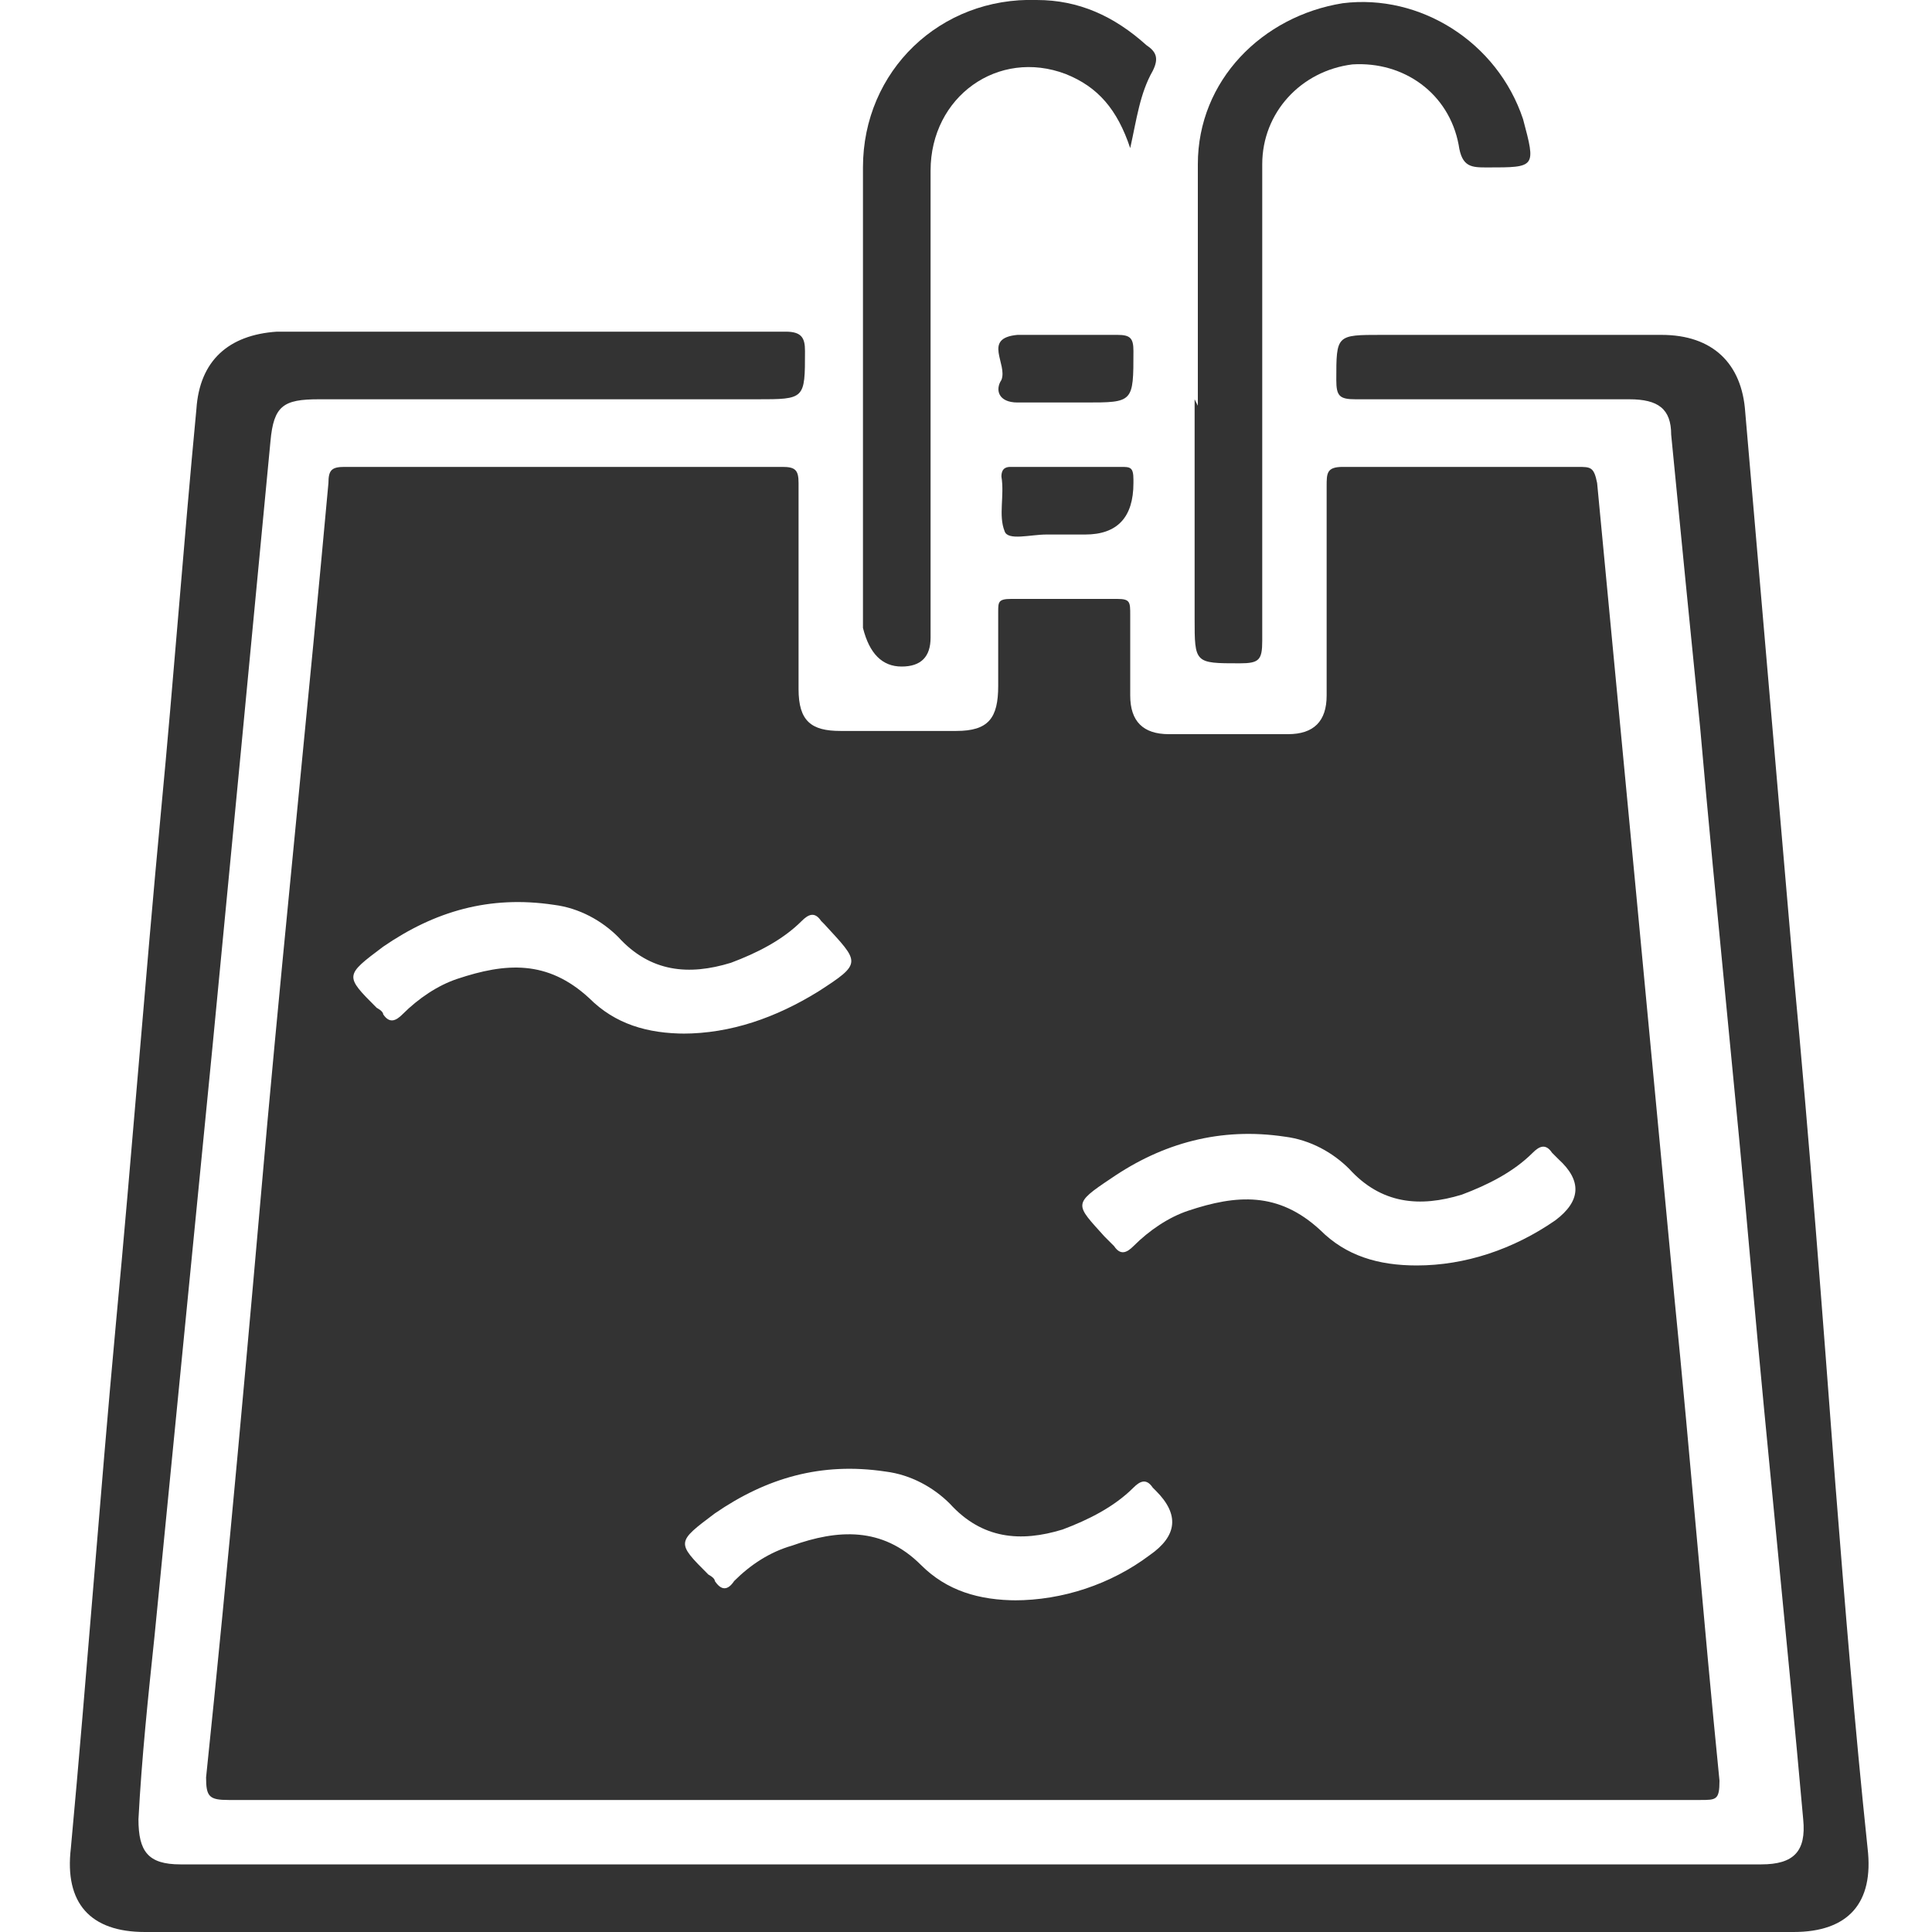
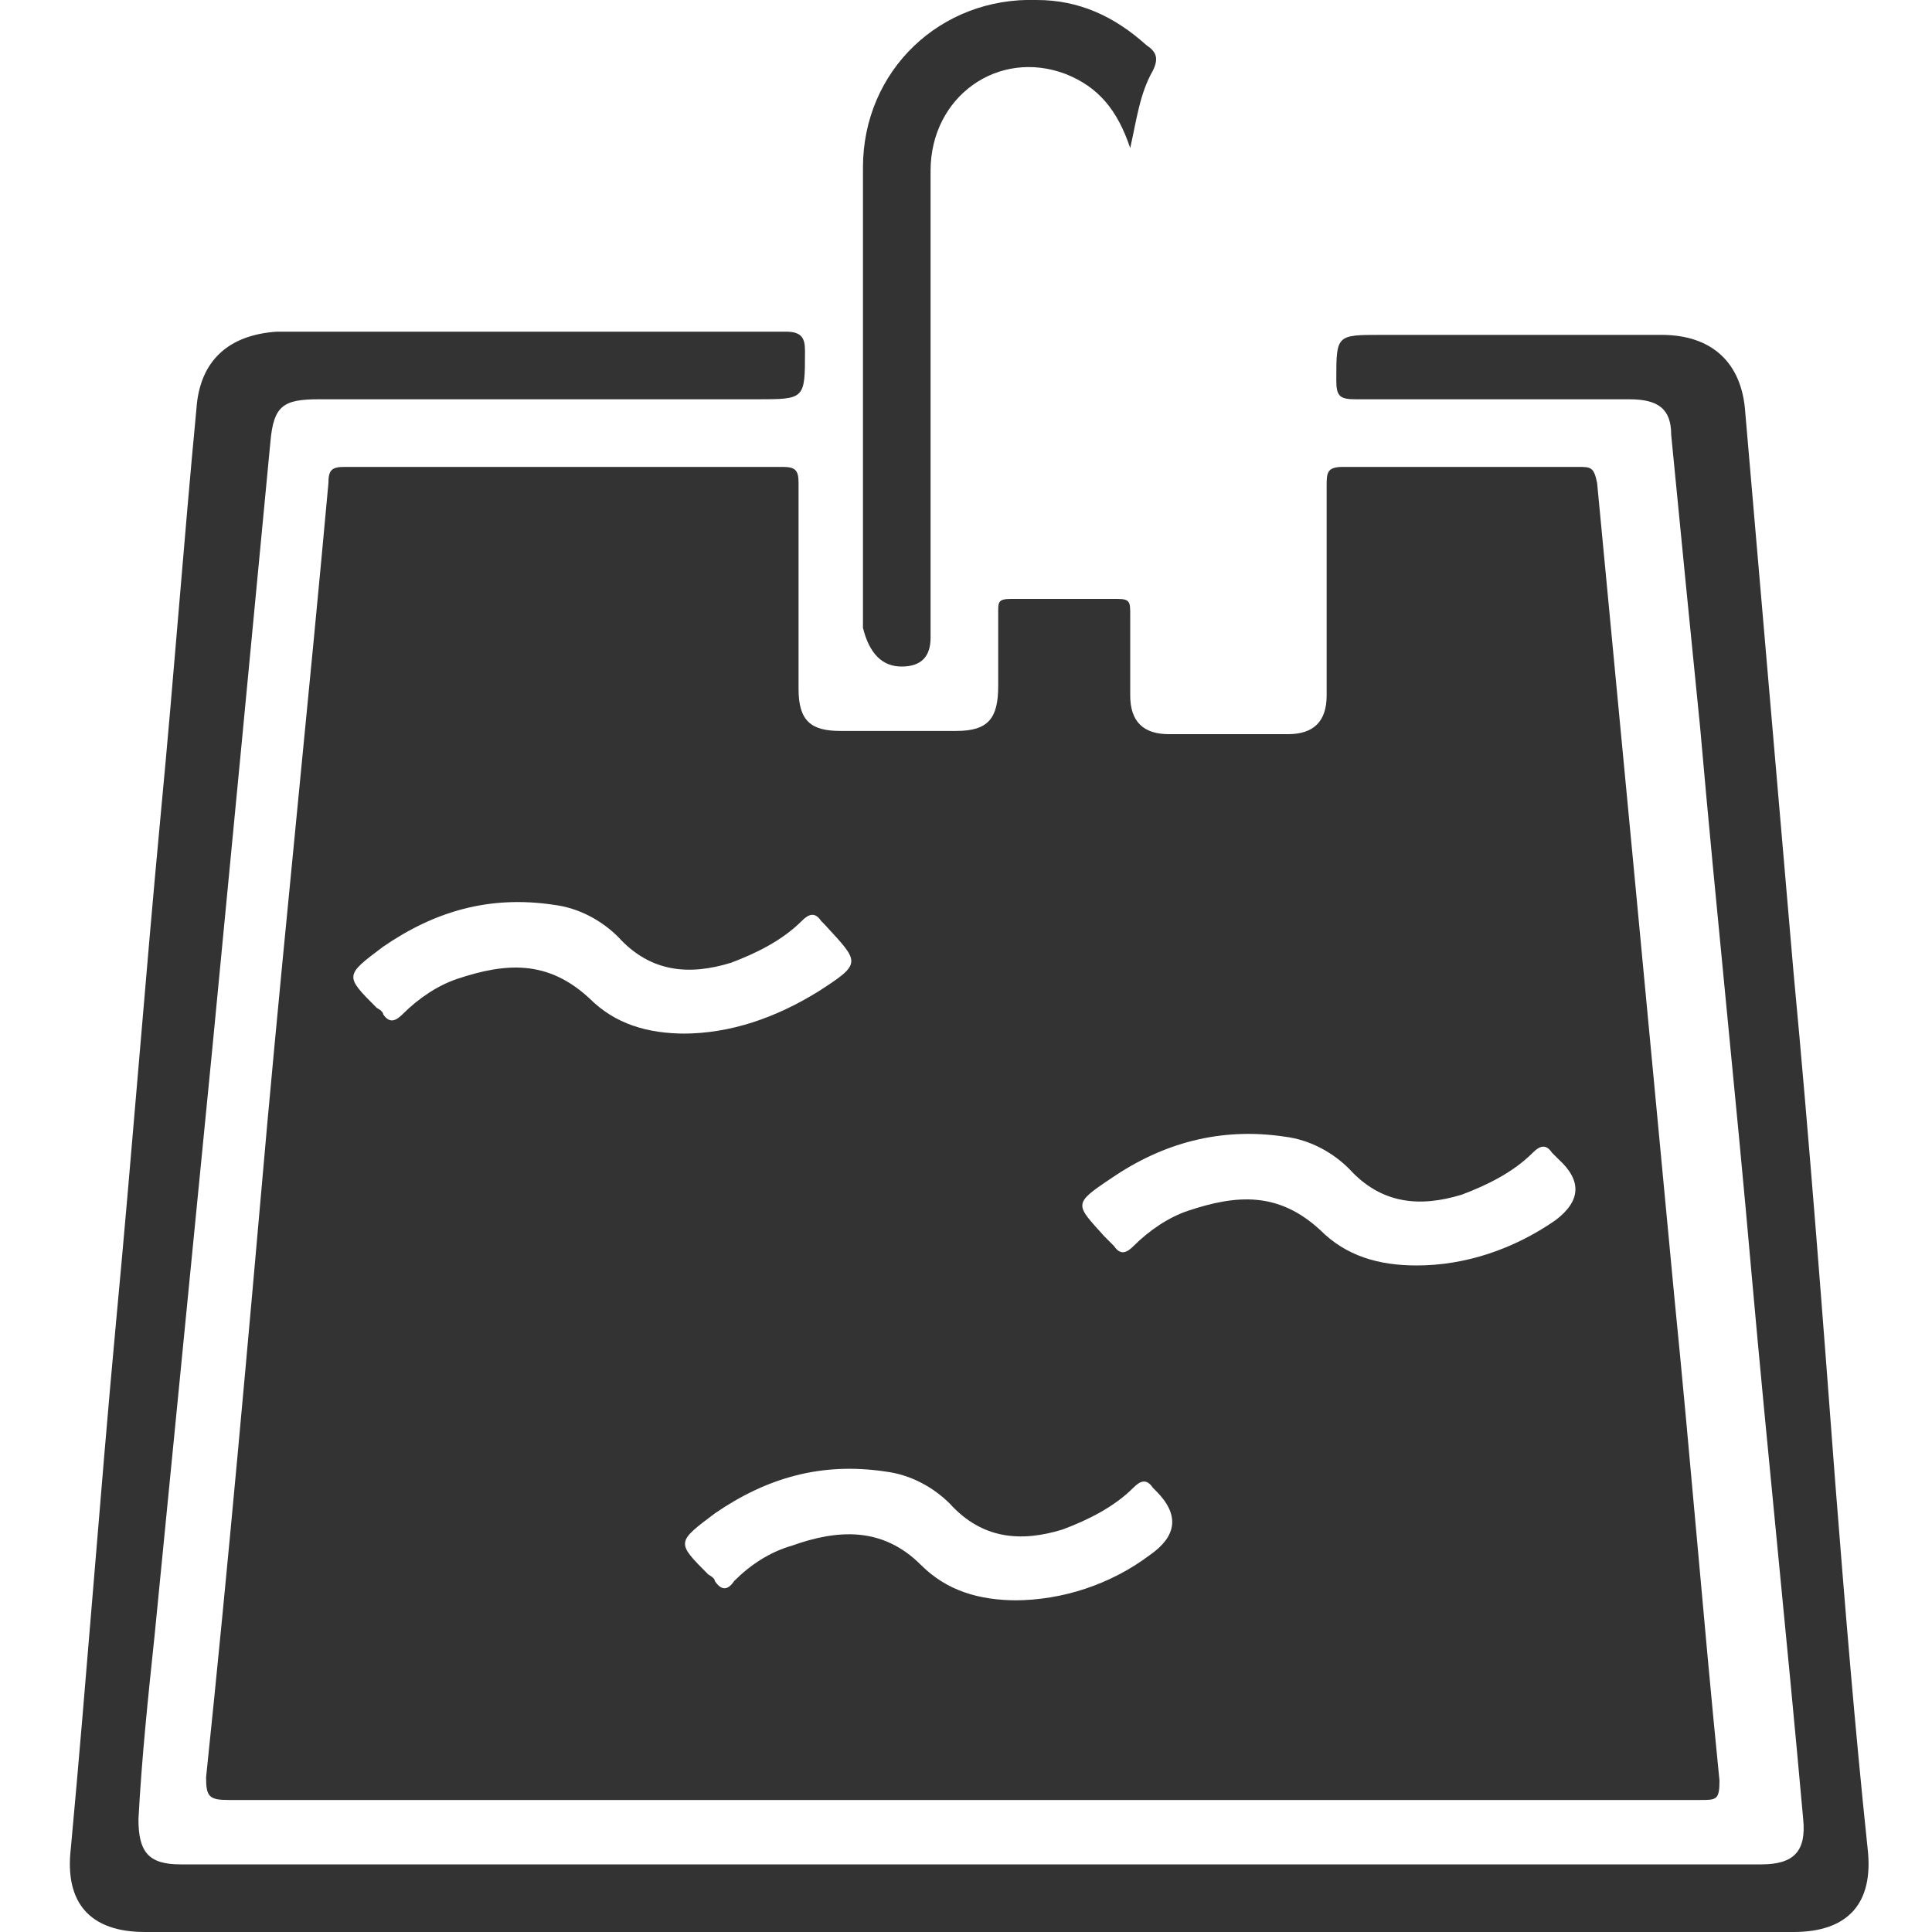
<svg xmlns="http://www.w3.org/2000/svg" version="1.1" viewBox="0 0 60 60">
  <defs>
    <style>
      .cls-1 {
        fill: #333;
      }
    </style>
  </defs>
  <g>
    <g id="_Шар_1" data-name="Шар_1">
      <g>
        <path class="cls-1" d="M30,55.9c-7.6,0-15.3,0-22.9,0-.6,0-.7-.1-.7-.7.7-6.7,1.3-13.5,1.9-20.3.6-6.6,1.3-13.3,1.9-19.9,0-.4.1-.5.5-.5,4.5,0,9,0,13.6,0,.4,0,.5.1.5.5,0,2.1,0,4.3,0,6.4,0,1,.4,1.3,1.3,1.3,1.2,0,2.4,0,3.6,0,1,0,1.3-.4,1.3-1.4,0-.8,0-1.6,0-2.3,0-.3,0-.4.4-.4,1.1,0,2.2,0,3.3,0,.4,0,.4.1.4.5,0,.8,0,1.6,0,2.5,0,.8.4,1.2,1.2,1.2,1.2,0,2.5,0,3.7,0,.8,0,1.2-.4,1.2-1.2,0-2.2,0-4.3,0-6.5,0-.4,0-.6.5-.6,2.4,0,4.9,0,7.3,0,.4,0,.5,0,.6.5.8,8.4,1.6,16.8,2.4,25.3.5,5,.9,10,1.4,15,0,.6-.1.6-.6.6-7.7,0-15.4,0-23.1,0ZM21.2,32.1c1.5,0,2.9-.5,4.2-1.3,1.4-.9,1.3-.9.2-2.1,0,0,0,0-.1-.1-.2-.3-.4-.2-.6,0-.6.6-1.4,1-2.2,1.3-1.3.4-2.5.3-3.5-.8-.5-.5-1.2-.9-2-1-2-.3-3.7.2-5.3,1.3-1.2.9-1.2.9-.2,1.9,0,0,.2.1.2.2.2.3.4.2.6,0,.5-.5,1.1-.9,1.7-1.1,1.5-.5,2.8-.6,4.1.6.8.8,1.8,1.1,3,1.1ZM44,39.3c1.5,0,3-.5,4.3-1.4q1.2-.9.1-1.9c0,0-.1-.1-.2-.2-.2-.3-.4-.2-.6,0-.6.6-1.4,1-2.2,1.3-1.3.4-2.5.3-3.5-.8-.5-.5-1.2-.9-2-1-2-.3-3.8.2-5.4,1.3-1.2.8-1.1.8-.2,1.8,0,0,.2.2.3.3.2.3.4.2.6,0,.5-.5,1.1-.9,1.7-1.1,1.5-.5,2.8-.6,4.1.6.8.8,1.8,1.1,3,1.1ZM31.5,49.7c1.5,0,3-.5,4.2-1.4q1.3-.9.2-2s0,0-.1-.1c-.2-.3-.4-.2-.6,0-.6.6-1.4,1-2.2,1.3-1.3.4-2.5.3-3.5-.8-.5-.5-1.2-.9-2-1-2-.3-3.7.2-5.3,1.3-1.2.9-1.2.9-.2,1.9,0,0,.2.1.2.2.2.3.4.3.6,0,.5-.5,1.1-.9,1.8-1.1,1.4-.5,2.8-.6,4,.6.8.8,1.8,1.1,3,1.1Z" />
        <path class="cls-1" d="M30,60c-8.5,0-17,0-25.5,0-1.7,0-2.5-.9-2.3-2.6.5-5.4.9-10.9,1.4-16.3.5-5.3.9-10.6,1.4-15.9.4-4.2.7-8.3,1.1-12.5.1-1.5,1-2.3,2.5-2.4,5.3,0,10.6,0,15.8,0,.5,0,.6.2.6.6,0,1.5,0,1.5-1.5,1.5-4.5,0-9.1,0-13.6,0-1.1,0-1.4.2-1.5,1.3-.6,6.3-1.2,12.6-1.8,18.8-.6,6.1-1.2,12.2-1.8,18.3-.2,1.9-.4,3.8-.5,5.7,0,1,.3,1.4,1.3,1.4,16.4,0,32.7,0,49.1,0,1,0,1.4-.4,1.3-1.4-.5-5.6-1.1-11.3-1.6-16.9-.5-5.7-1.1-11.3-1.6-17-.3-3-.6-6-.9-9.1,0-.8-.4-1.1-1.3-1.1-2.8,0-5.6,0-8.5,0-.5,0-.6-.1-.6-.6,0-1.4,0-1.4,1.4-1.4,2.9,0,5.8,0,8.7,0,1.6,0,2.5.9,2.6,2.4.5,5.8,1,11.6,1.5,17.4.5,5.3.9,10.6,1.3,15.9.3,3.8.6,7.5,1,11.3.2,1.7-.6,2.6-2.3,2.6-8.5,0-17.1,0-25.6,0Z" />
-         <path class="cls-1" d="M37.2,12.6c0-2.5,0-5,0-7.5,0-2.6,2-4.6,4.5-5,2.4-.3,4.8,1.2,5.6,3.6.4,1.5.4,1.5-1.1,1.5-.5,0-.8,0-.9-.7-.3-1.6-1.7-2.6-3.3-2.5-1.6.2-2.8,1.5-2.8,3.1,0,4.9,0,9.9,0,14.8,0,.6-.1.7-.7.7-1.4,0-1.4,0-1.4-1.4v-6.8h0Z" />
        <path class="cls-1" d="M35.1,4.6c-.4-1.2-1-1.9-2-2.3-2.1-.8-4.2.7-4.2,3,0,4.8,0,9.7,0,14.5q0,.9-.9.9t-1.2-1.2c0-4.8,0-9.6,0-14.3,0-3,2.4-5.3,5.4-5.2,1.3,0,2.4.5,3.4,1.4.3.2.4.4.2.8-.4.7-.5,1.5-.7,2.4Z" />
-         <path class="cls-1" d="M33.1,10.4c.5,0,1.1,0,1.6,0,.4,0,.5.1.5.5,0,1.6,0,1.6-1.5,1.6-.7,0-1.4,0-2.1,0-.6,0-.7-.4-.5-.7.2-.5-.6-1.3.5-1.4.5,0,1,0,1.5,0Z" />
-         <path class="cls-1" d="M33.1,16.6c-.2,0-.4,0-.6,0-.5,0-1.2.2-1.3-.1-.2-.5,0-1.1-.1-1.7,0-.3.2-.3.3-.3,1.1,0,2.3,0,3.4,0,.3,0,.4,0,.4.4,0,0,0,0,0,.1q0,1.6-1.5,1.6h-.5Z" />
      </g>
    </g>
  </g>
</svg>